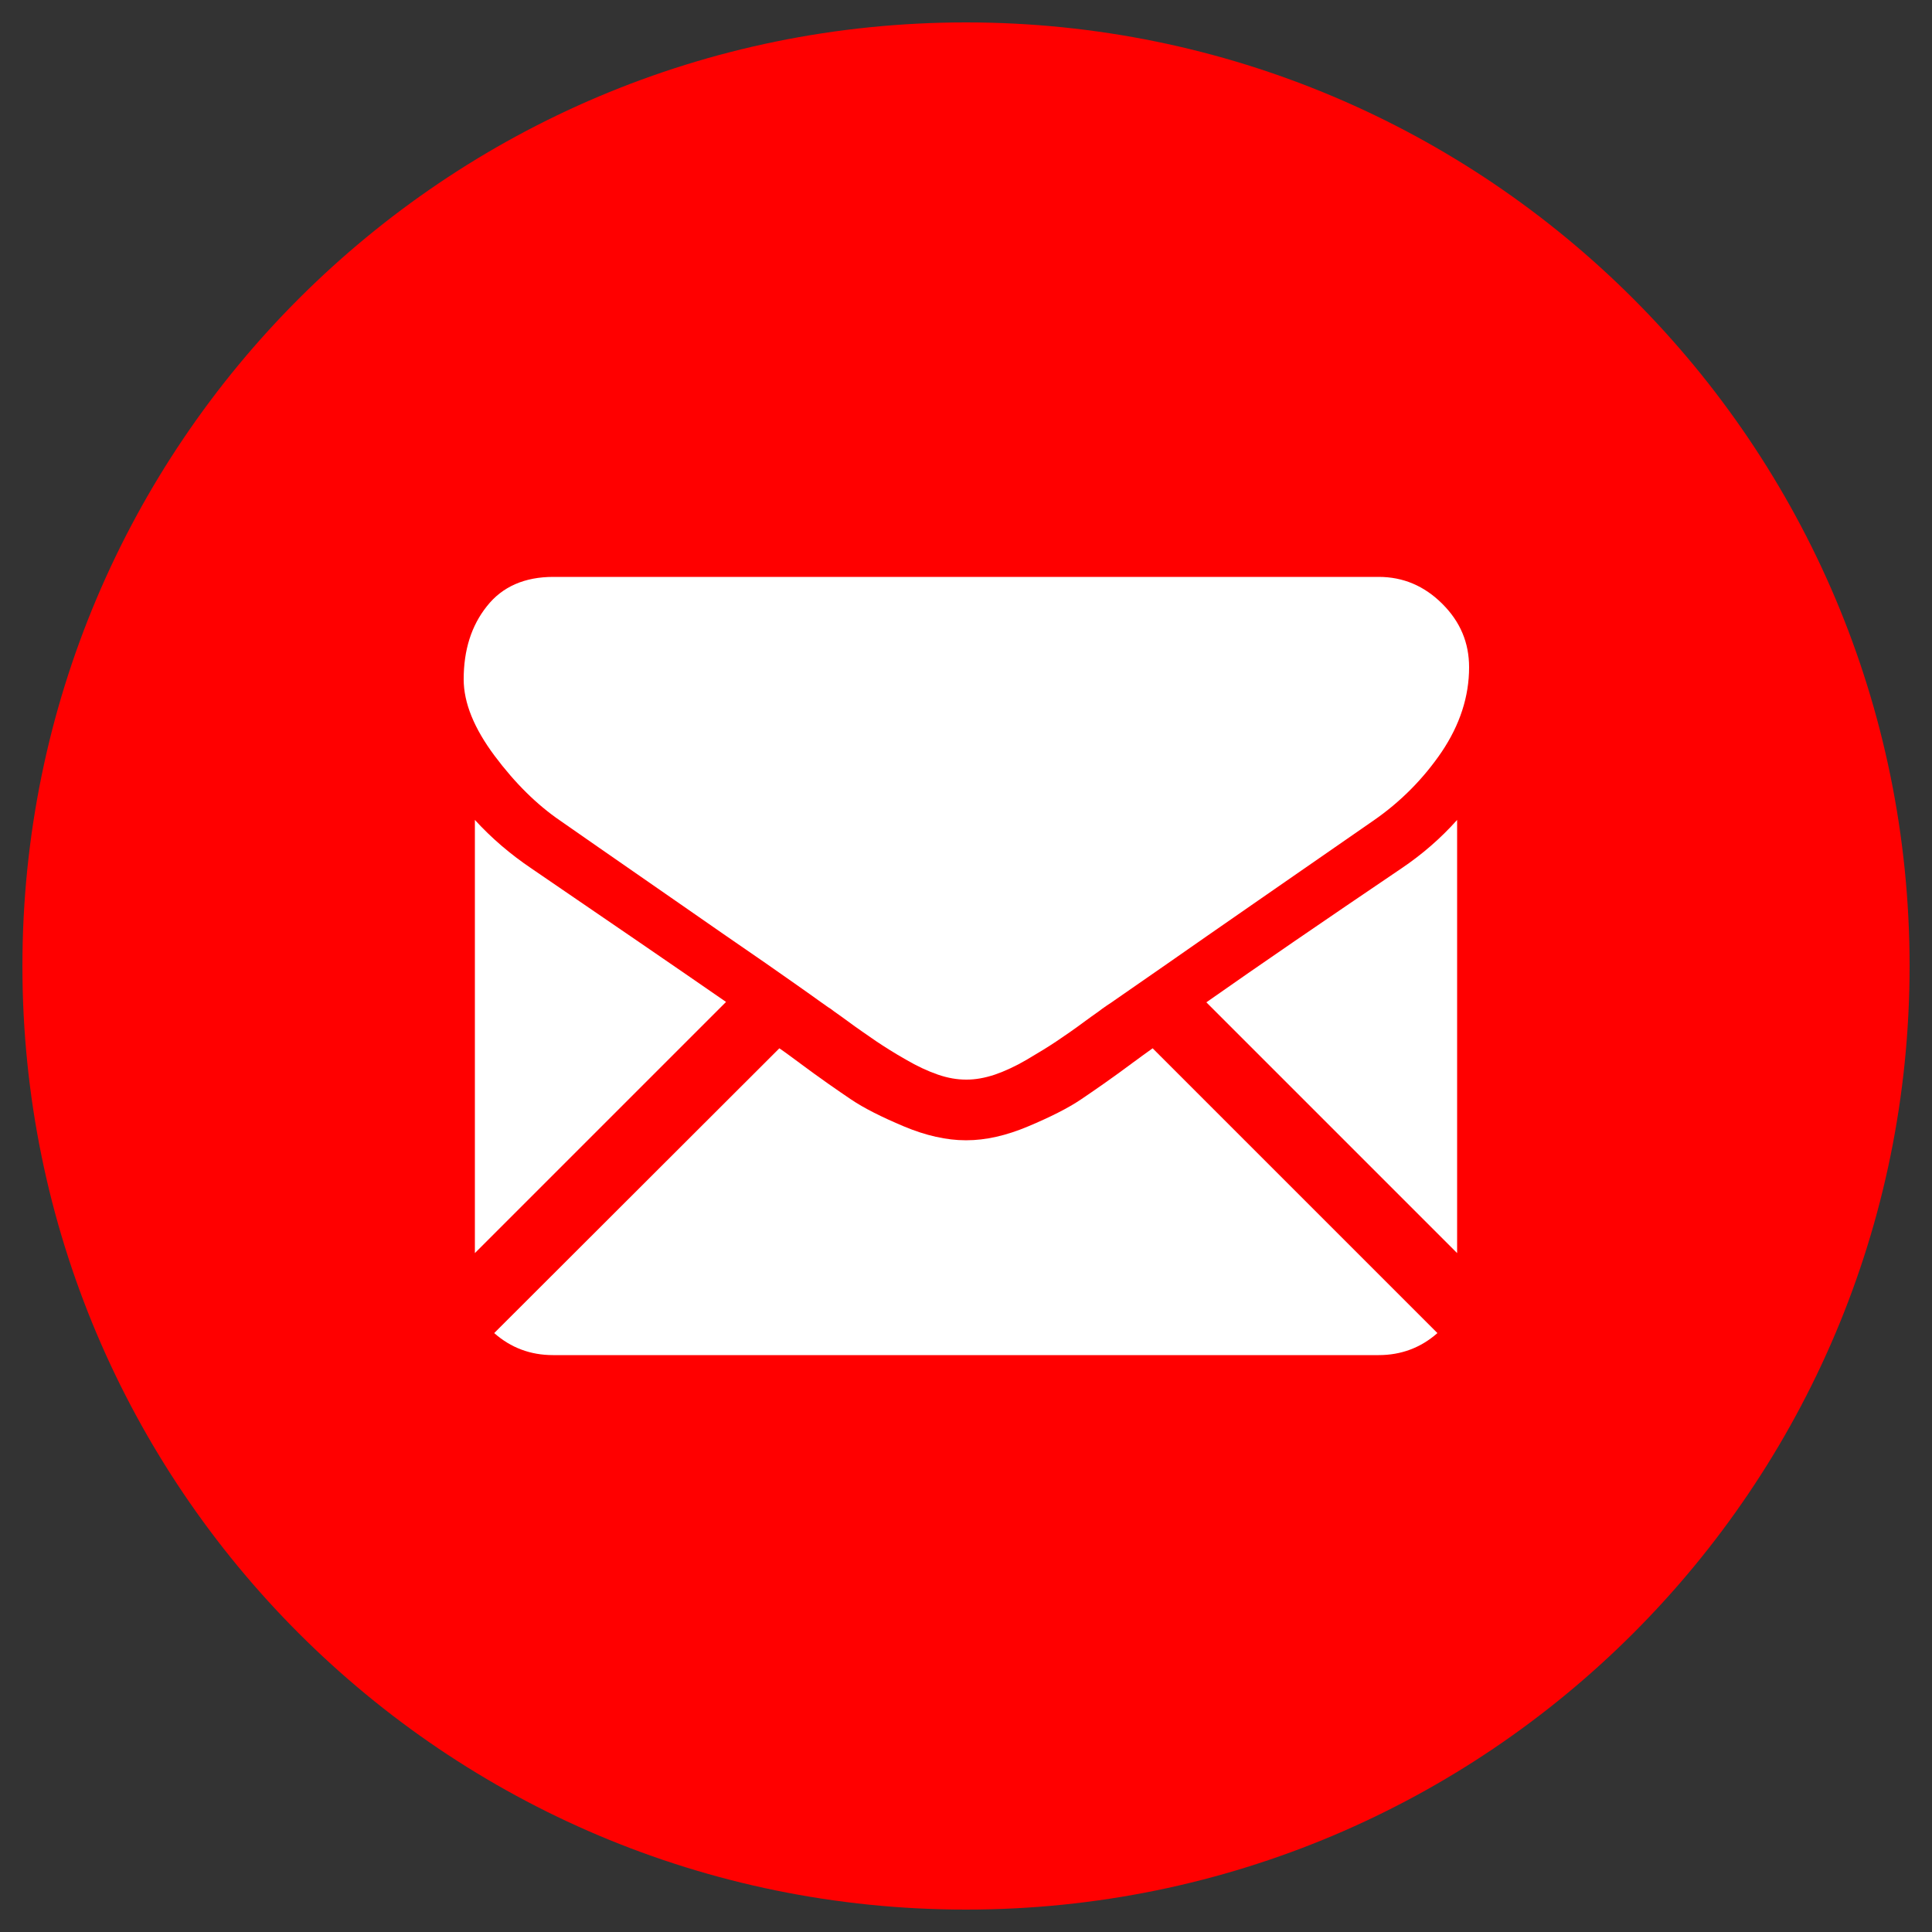
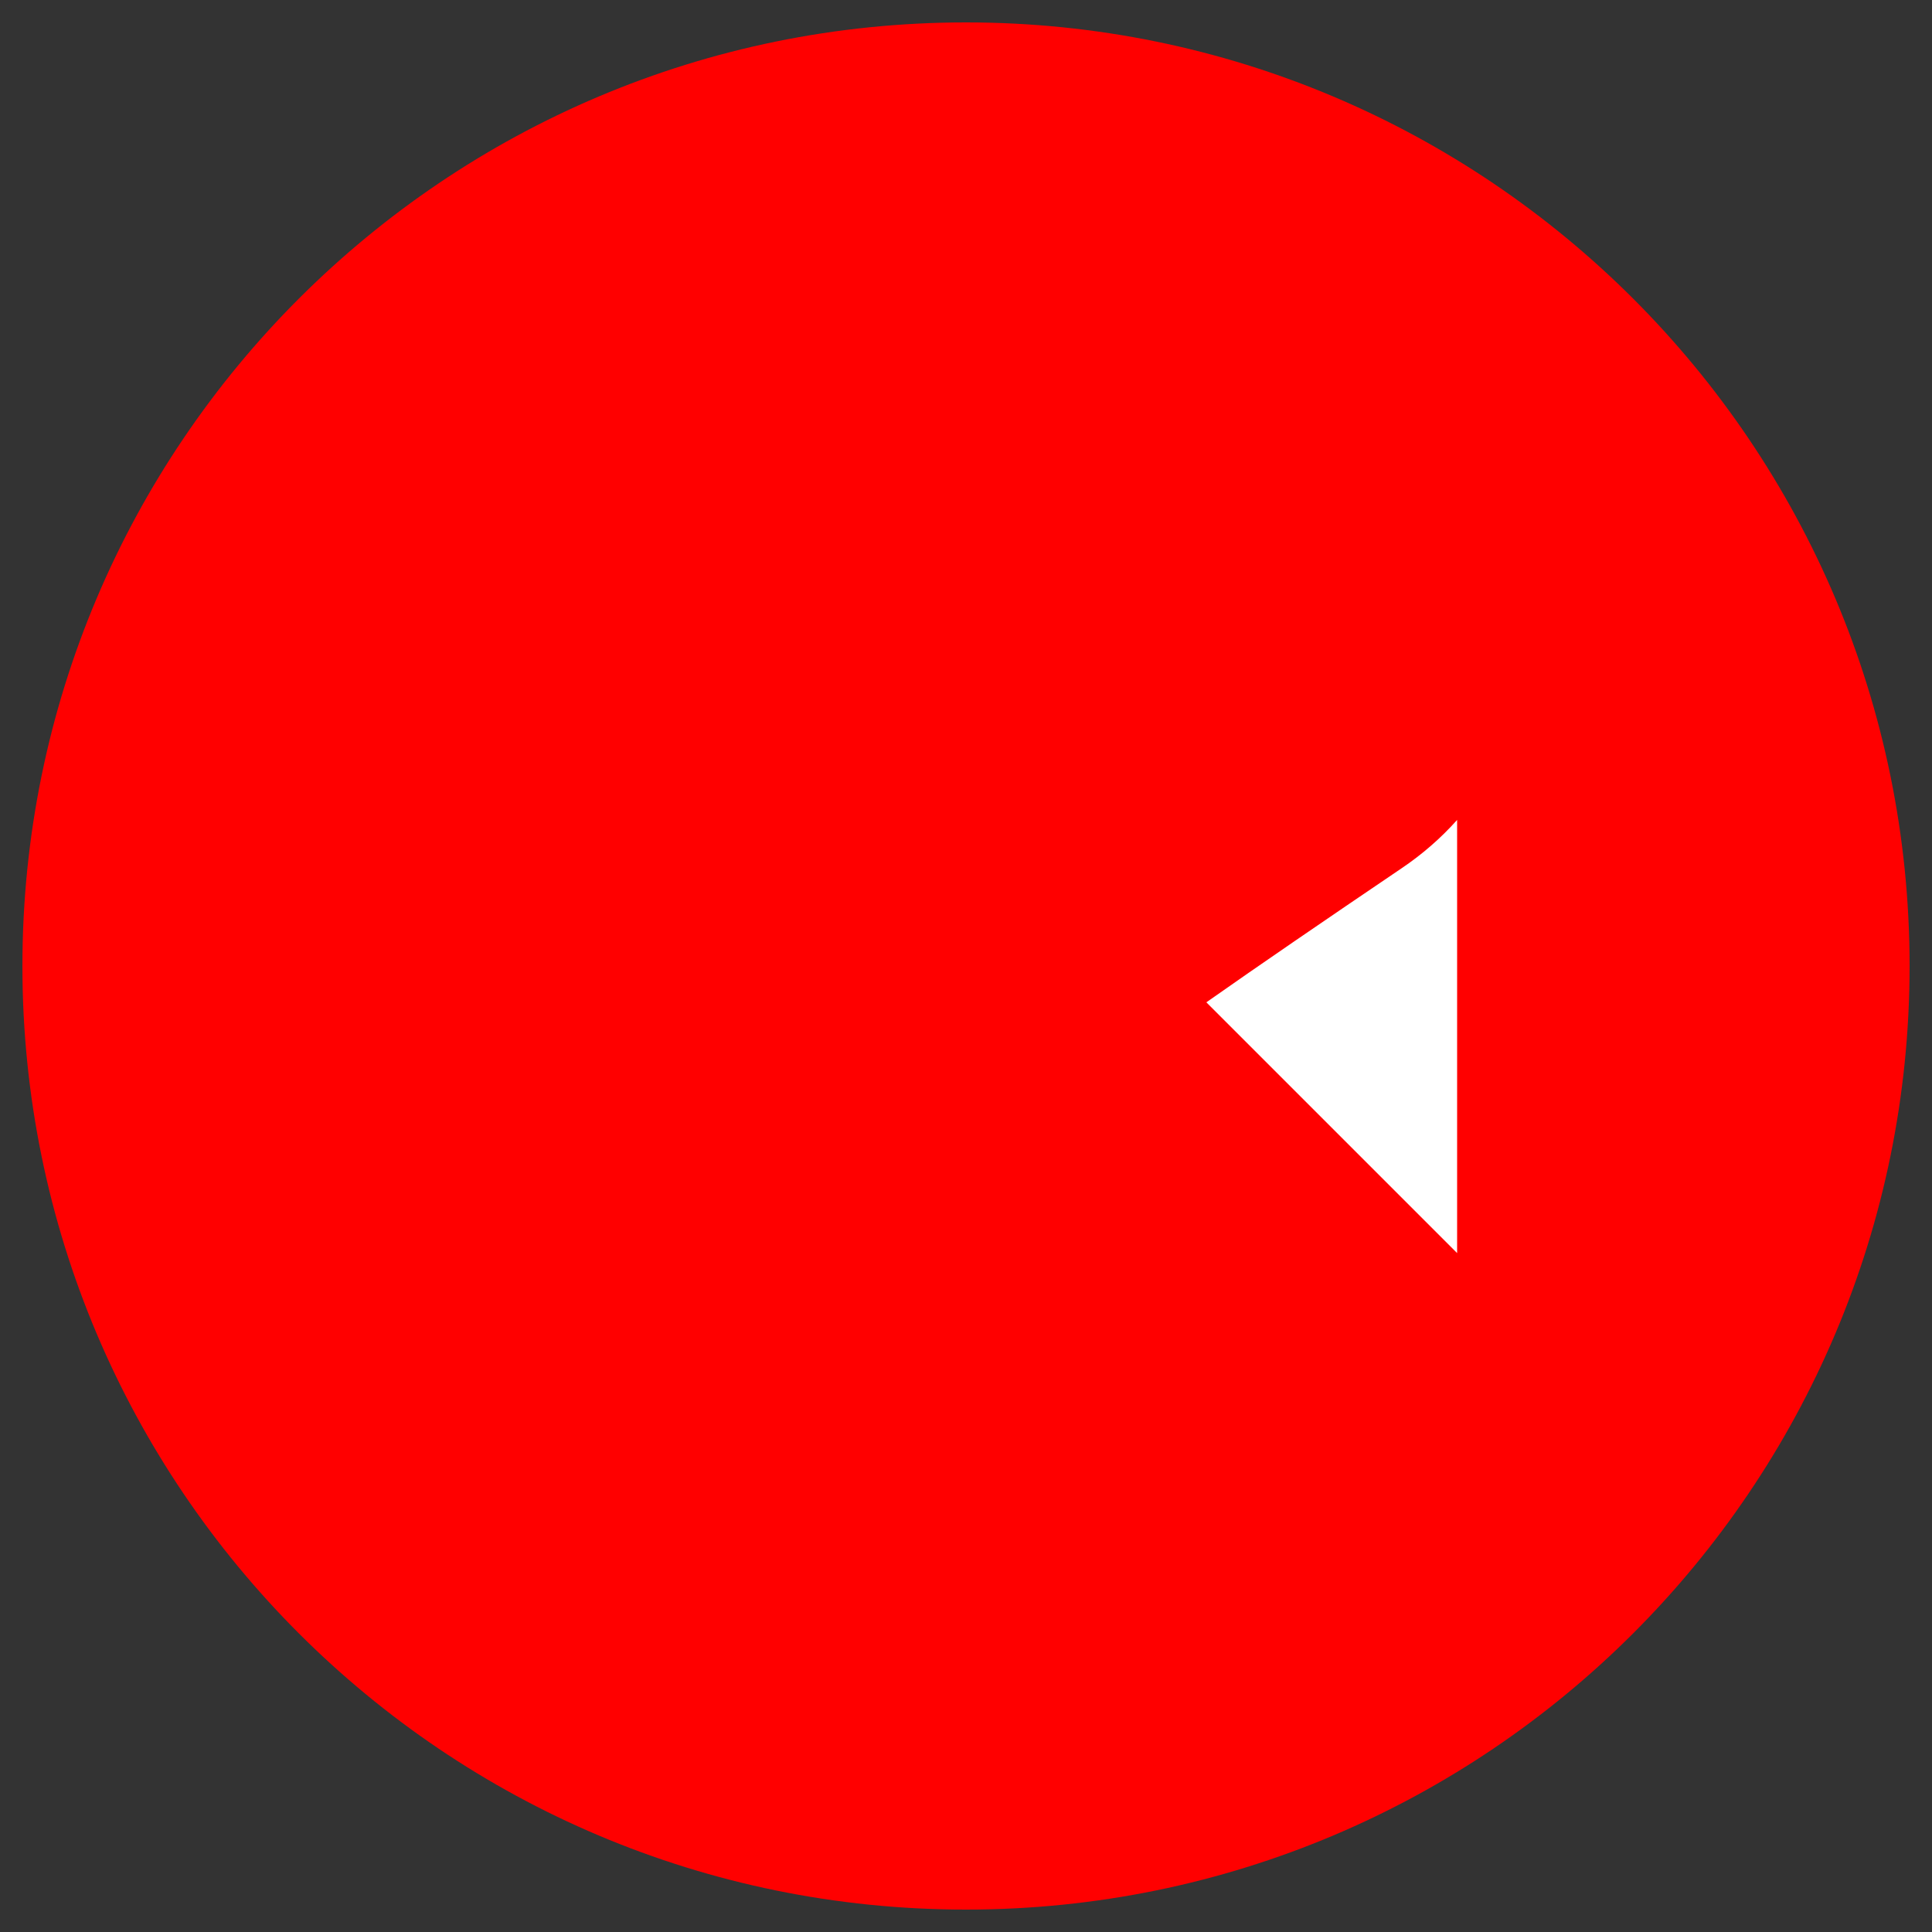
<svg xmlns="http://www.w3.org/2000/svg" version="1.1" id="Livello_1" x="0px" y="0px" viewBox="0 0 500 500" style="enable-background:new 0 0 500 500;" xml:space="preserve">
  <rect x="0" y="0" width="500" height="500" fill="#333333" stroke="none" />
  <style type="text/css">
	.st0{fill:#FF0000;}
	.st1{fill:#FFFFFF;}
</style>
  <g>
    <path class="st0" d="M494.2,250c0,134.9-109.3,244.2-244.2,244.2S5.8,384.9,5.8,250C5.8,115.1,115.1,5.8,250,5.8   S494.2,115.1,494.2,250" />
-     <path class="st1" d="M356.8,350.7c5.8,0,10.9-1.9,15.2-5.7l-73.7-73.7c-1.8,1.3-3.5,2.5-5.1,3.7c-5.5,4.1-10,7.2-13.4,9.5   c-3.4,2.3-8,4.6-13.7,7c-5.7,2.4-11,3.6-16,3.6H250h-0.1c-4.9,0-10.3-1.2-16-3.6c-5.7-2.4-10.3-4.7-13.7-7   c-3.4-2.3-7.9-5.4-13.4-9.5c-1.5-1.1-3.2-2.4-5.1-3.7L127.9,345c4.3,3.8,9.4,5.7,15.2,5.7H356.8z" />
-     <path class="st1" d="M137.6,224.8c-5.5-3.7-10.4-7.9-14.7-12.6v112.1l65-65C174.9,250.3,158.1,238.8,137.6,224.8" />
    <path class="st1" d="M362.6,224.8c-19.8,13.4-36.6,24.9-50.4,34.6l64.9,64.9V212.2C372.9,216.9,368.1,221.1,362.6,224.8" />
-     <path class="st1" d="M356.8,149.3H143.2c-7.4,0-13.2,2.5-17.2,7.6c-4,5-6,11.3-6,18.9c0,6.1,2.7,12.7,8,19.8   c5.3,7.1,11,12.7,17,16.8c3.3,2.3,13.2,9.2,29.8,20.7c8.9,6.2,16.7,11.6,23.4,16.2c5.7,4,10.6,7.4,14.6,10.3   c0.5,0.3,1.2,0.9,2.2,1.5c1,0.8,2.4,1.7,4,2.9c3.1,2.3,5.8,4.1,7.8,5.5c2.1,1.4,4.6,3,7.6,4.7c2.9,1.7,5.7,3,8.3,3.9   c2.6,0.9,5,1.3,7.3,1.3h0.1h0.1c2.2,0,4.6-0.4,7.3-1.3c2.6-0.9,5.4-2.2,8.3-3.9c2.9-1.7,5.5-3.3,7.6-4.7c2.1-1.4,4.7-3.2,7.8-5.5   c1.6-1.2,3-2.1,4-2.9c1-0.7,1.7-1.2,2.2-1.5c3.2-2.2,8.1-5.6,14.7-10.2c12-8.4,29.8-20.7,53.3-37c7.1-4.9,13-10.9,17.7-17.8   c4.7-7,7.1-14.3,7.1-21.9c0-6.4-2.3-11.8-6.9-16.4C368.6,151.6,363.1,149.3,356.8,149.3" />
  </g>
</svg>